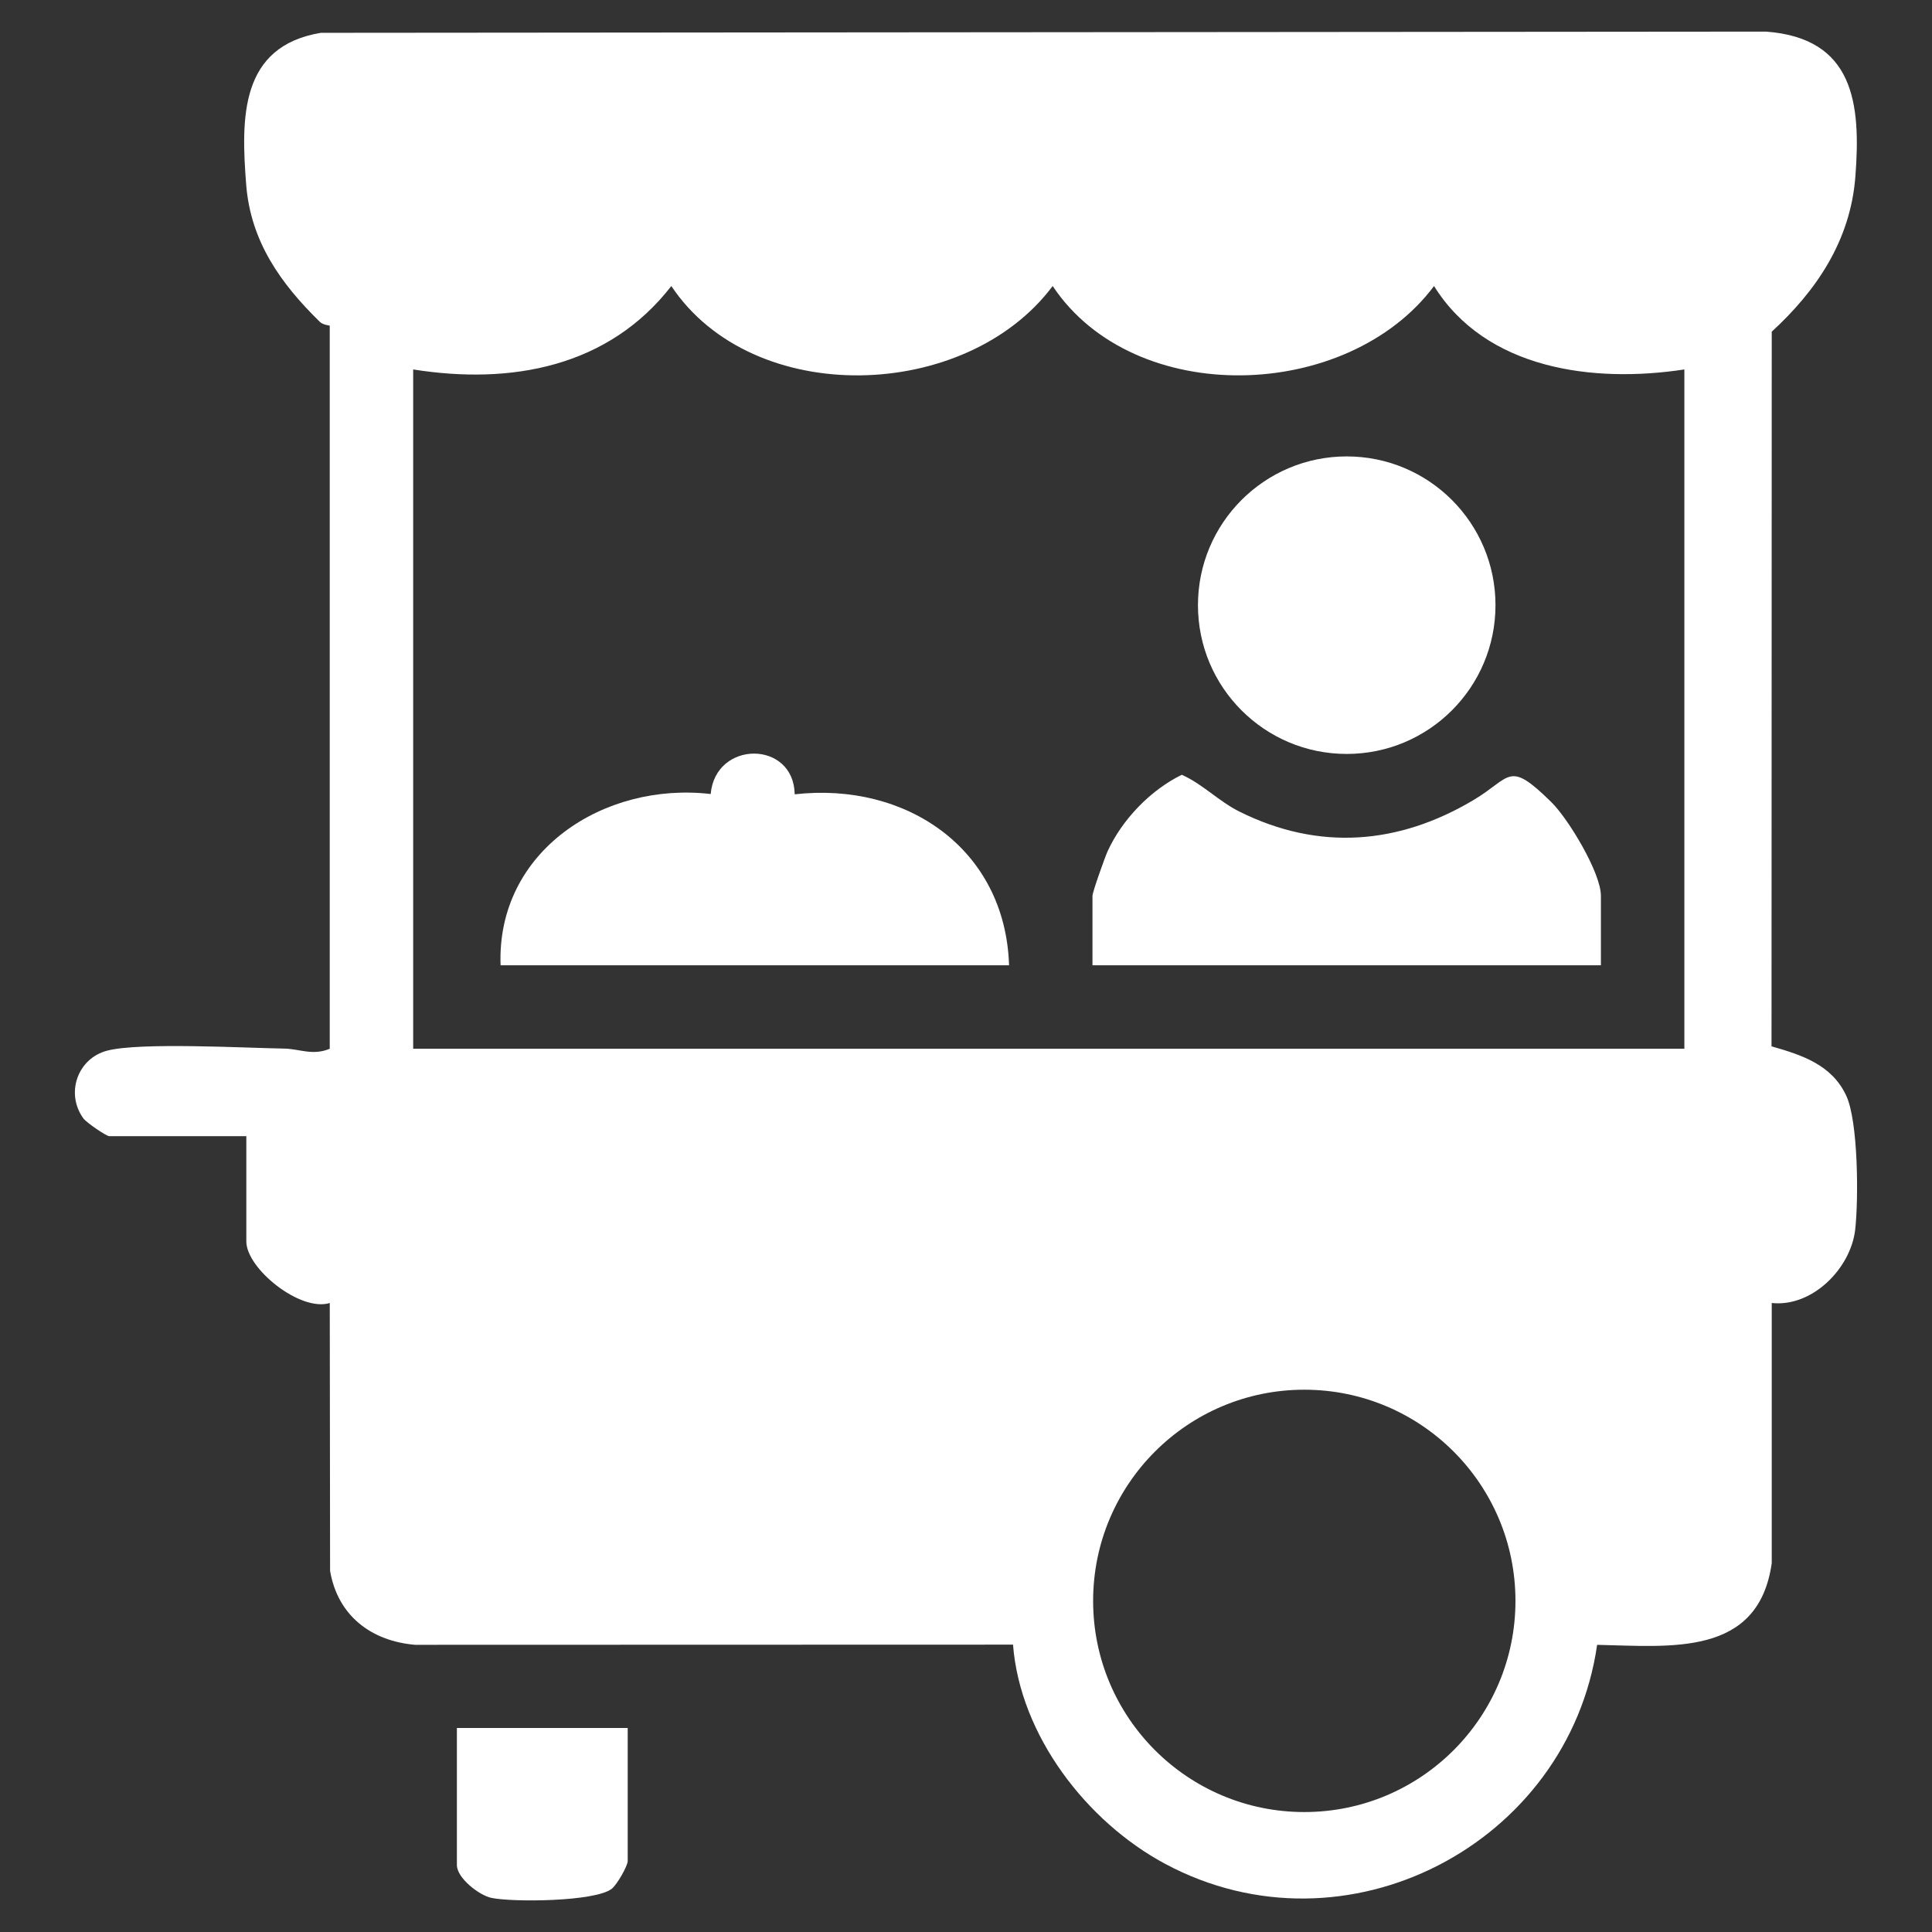
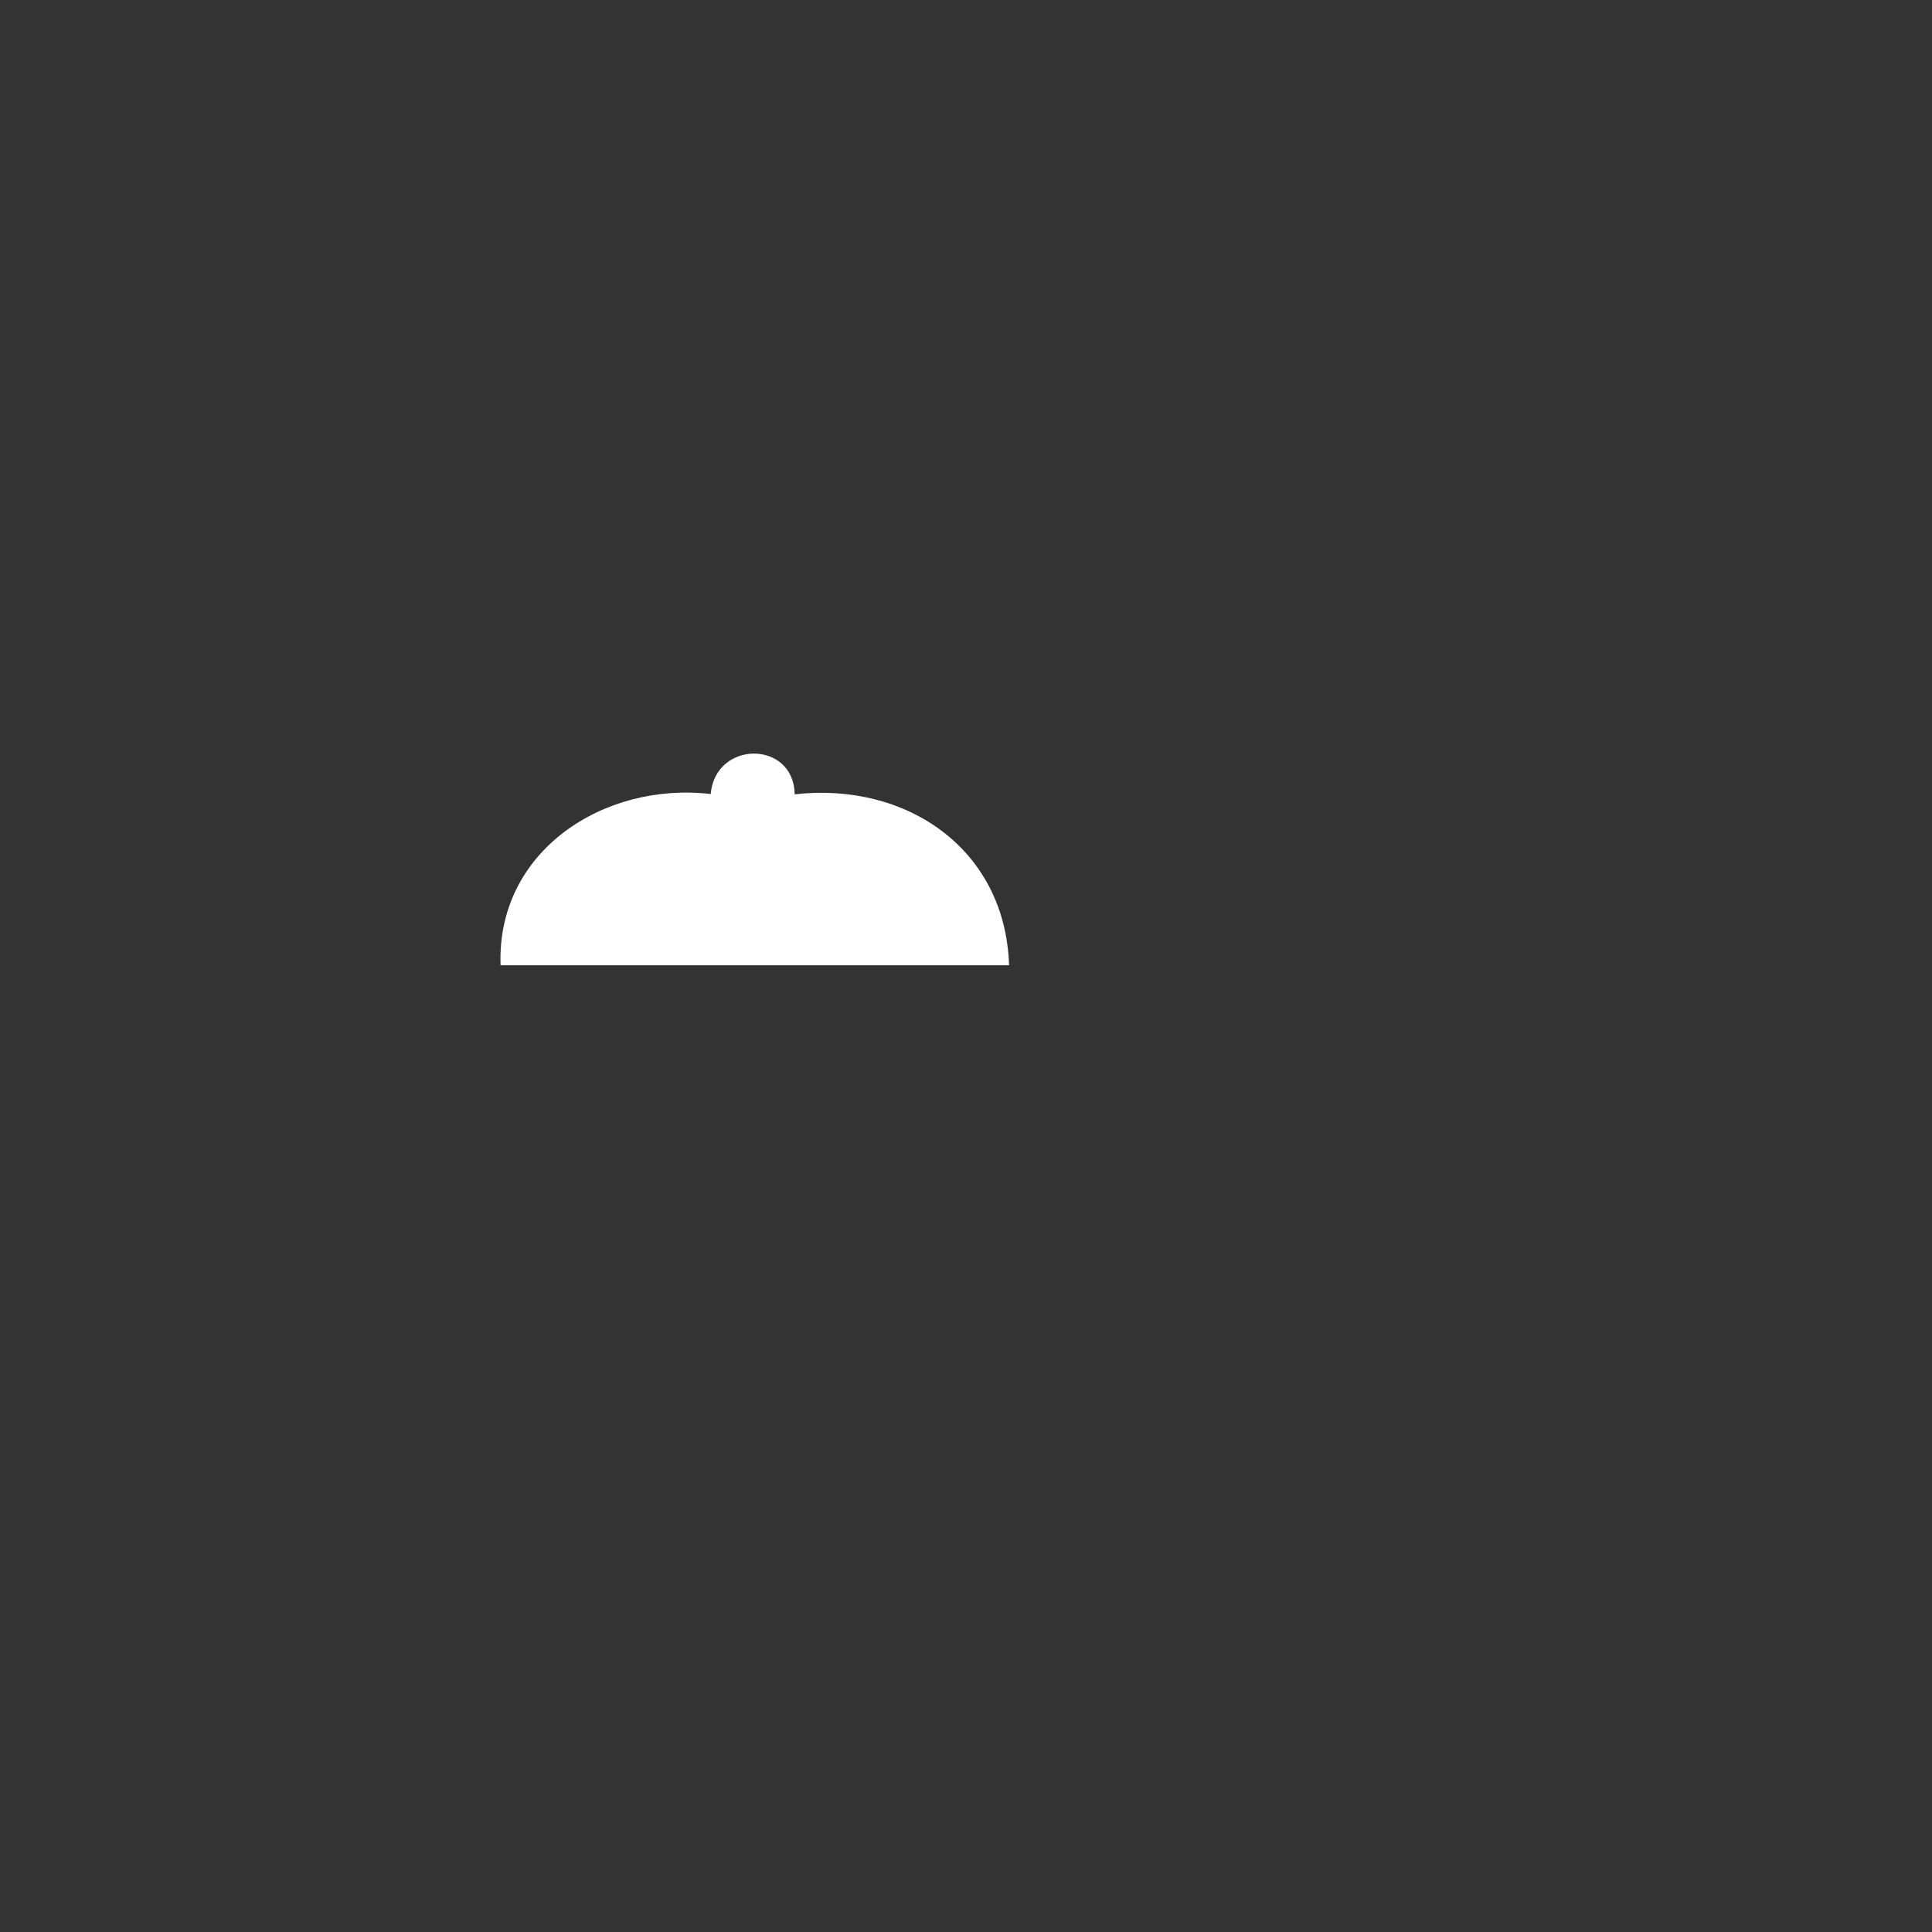
<svg xmlns="http://www.w3.org/2000/svg" id="Layer_1" version="1.1" viewBox="0 0 800 800">
  <rect x="0" y="0" width="800" height="800" fill="#333333" stroke="none" />
  <defs>
    <style> .st0 { fill: #fff; } </style>
  </defs>
-   <path class="st0" d="M259.92,715.54v55.1c0,1.97-4.46,9.82-6.62,11.48-6.99,5.36-40.86,5.59-49.75,3.77-5.13-1.04-14.36-8.24-14.36-13.61v-56.75h70.73Z" />
  <g>
-     <path class="st0" d="M136.55,134.88c-.12-.18-2.73-.26-4.09-1.59-16.18-15.82-28.66-33.28-30.51-56.74-2.2-27.84-2.6-57.39,30.92-62.96l598.39-.5c36.31,2.69,39.4,29.53,37,60.17-2.07,26.4-16.09,47.07-34.62,64.08l-.09,295.92c12.5,3.59,24.9,7.55,30.91,20.37,5.04,10.73,5.14,43.04,3.74,55.49-1.81,16.06-17.76,32.24-34.56,30.42v107.73c-5.5,38.88-41.89,34.45-72.3,33.82-11.94,82.6-104.04,130.76-178.85,90.7-32.54-17.42-60.12-53.22-63.02-90.78l-247.62.07c-18.18-1.56-32.02-12.09-35.17-30.63l-.13-110.9c-12.24,3.78-34.55-14.28-34.55-25.49v-43.59h-56.75c-1.23,0-9.47-5.63-10.73-7.37-7.48-10.34-2.44-24.84,9.86-28.05,13.52-3.52,56.72-1.13,73.31-.85,6.39.11,11.72,3.03,18.85.07V134.88ZM171.09,152.98v281.28h526.37V152.98c-37.72,5.77-82.15.02-103.66-34.54-35.82,47.94-124.15,50.68-157.91,0-35.81,47.91-124.08,50.72-157.91,0-26.04,33.59-66.34,40.99-106.89,34.54ZM627.52,662.89c0-48.29-39.15-87.44-87.44-87.44s-87.44,39.15-87.44,87.44,39.15,87.44,87.44,87.44,87.44-39.15,87.44-87.44Z" />
    <path class="st0" d="M207.28,399.71c-1.73-47.29,42.76-76.09,87-70.92,1.96-22.36,34.42-22.32,34.79.12,46.15-5.26,87.24,22.53,88.76,70.8h-210.55Z" />
-     <path class="st0" d="M662.92,399.71h-210.55v-28.79c0-1.51,5.12-15.89,6.26-18.41,5.97-13.1,17.76-25.37,30.73-31.69,8.82,3.95,15.17,10.94,24.07,15.35,32.76,16.22,65.66,13.58,96.69-4.87,15.8-9.39,14.25-16.89,32.3.89,7.06,6.96,20.48,29.24,20.48,38.73v28.79Z" />
-     <circle class="st0" cx="557.65" cy="250.59" r="61.6" />
  </g>
</svg>